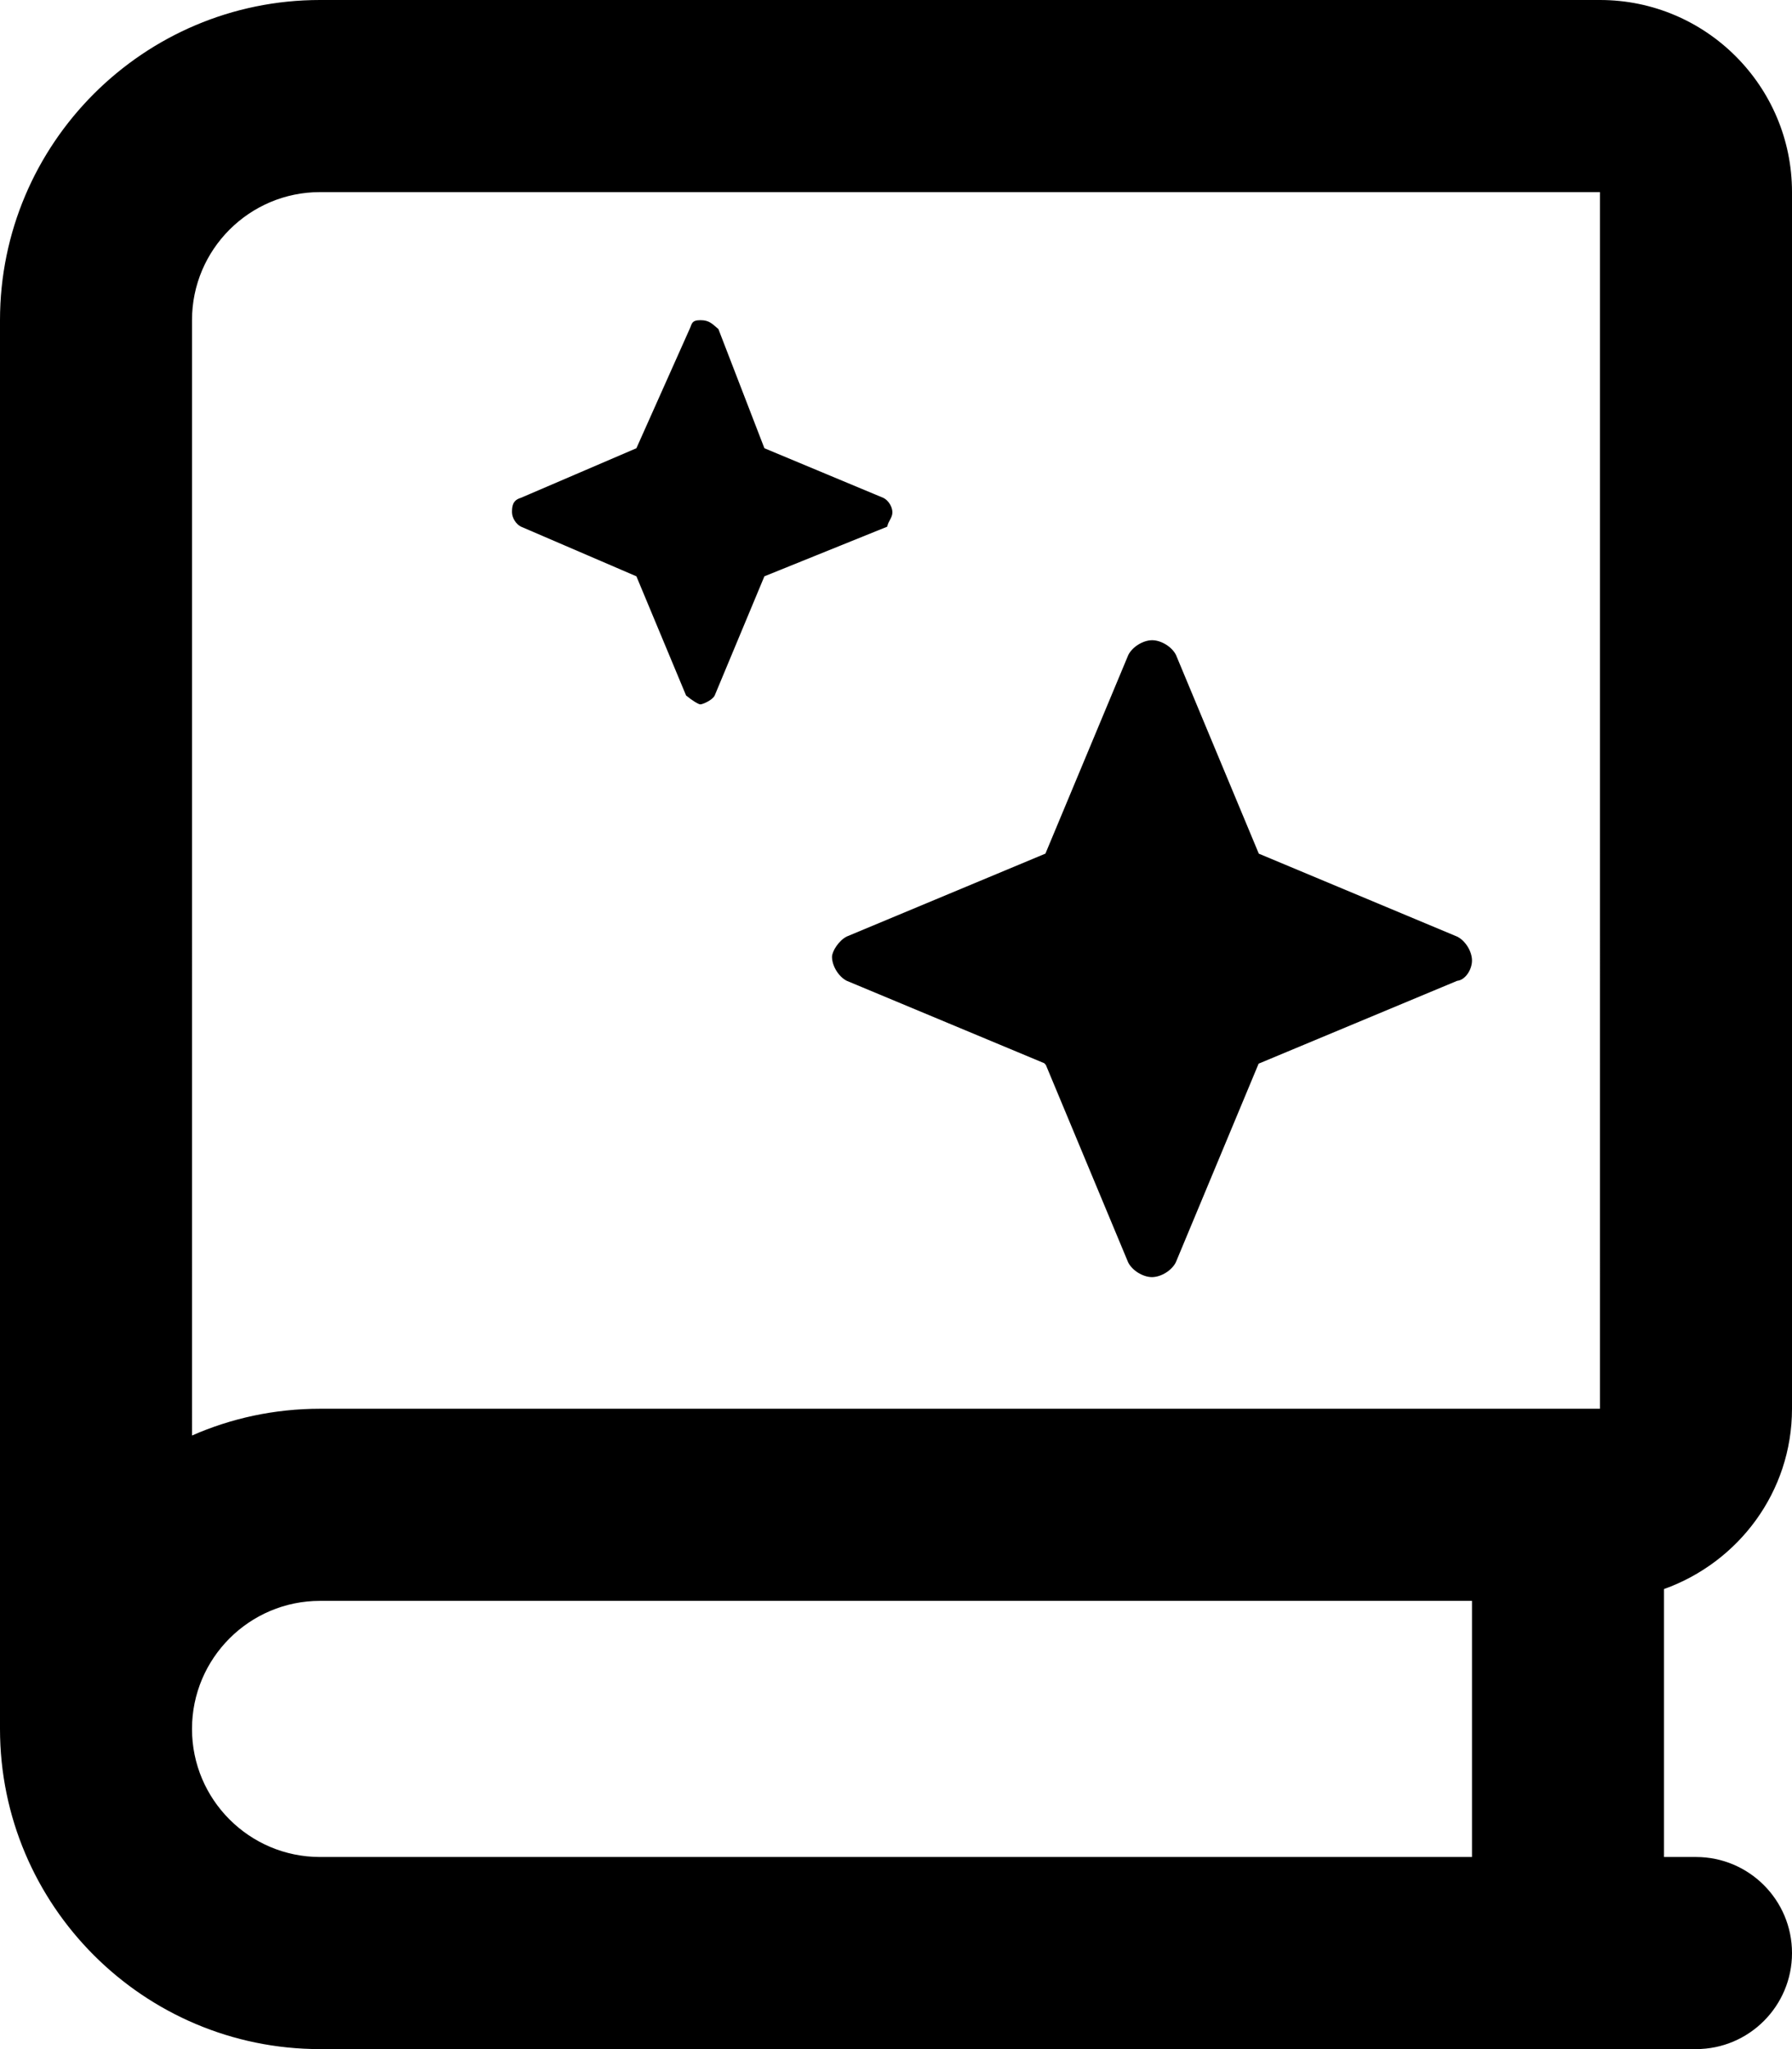
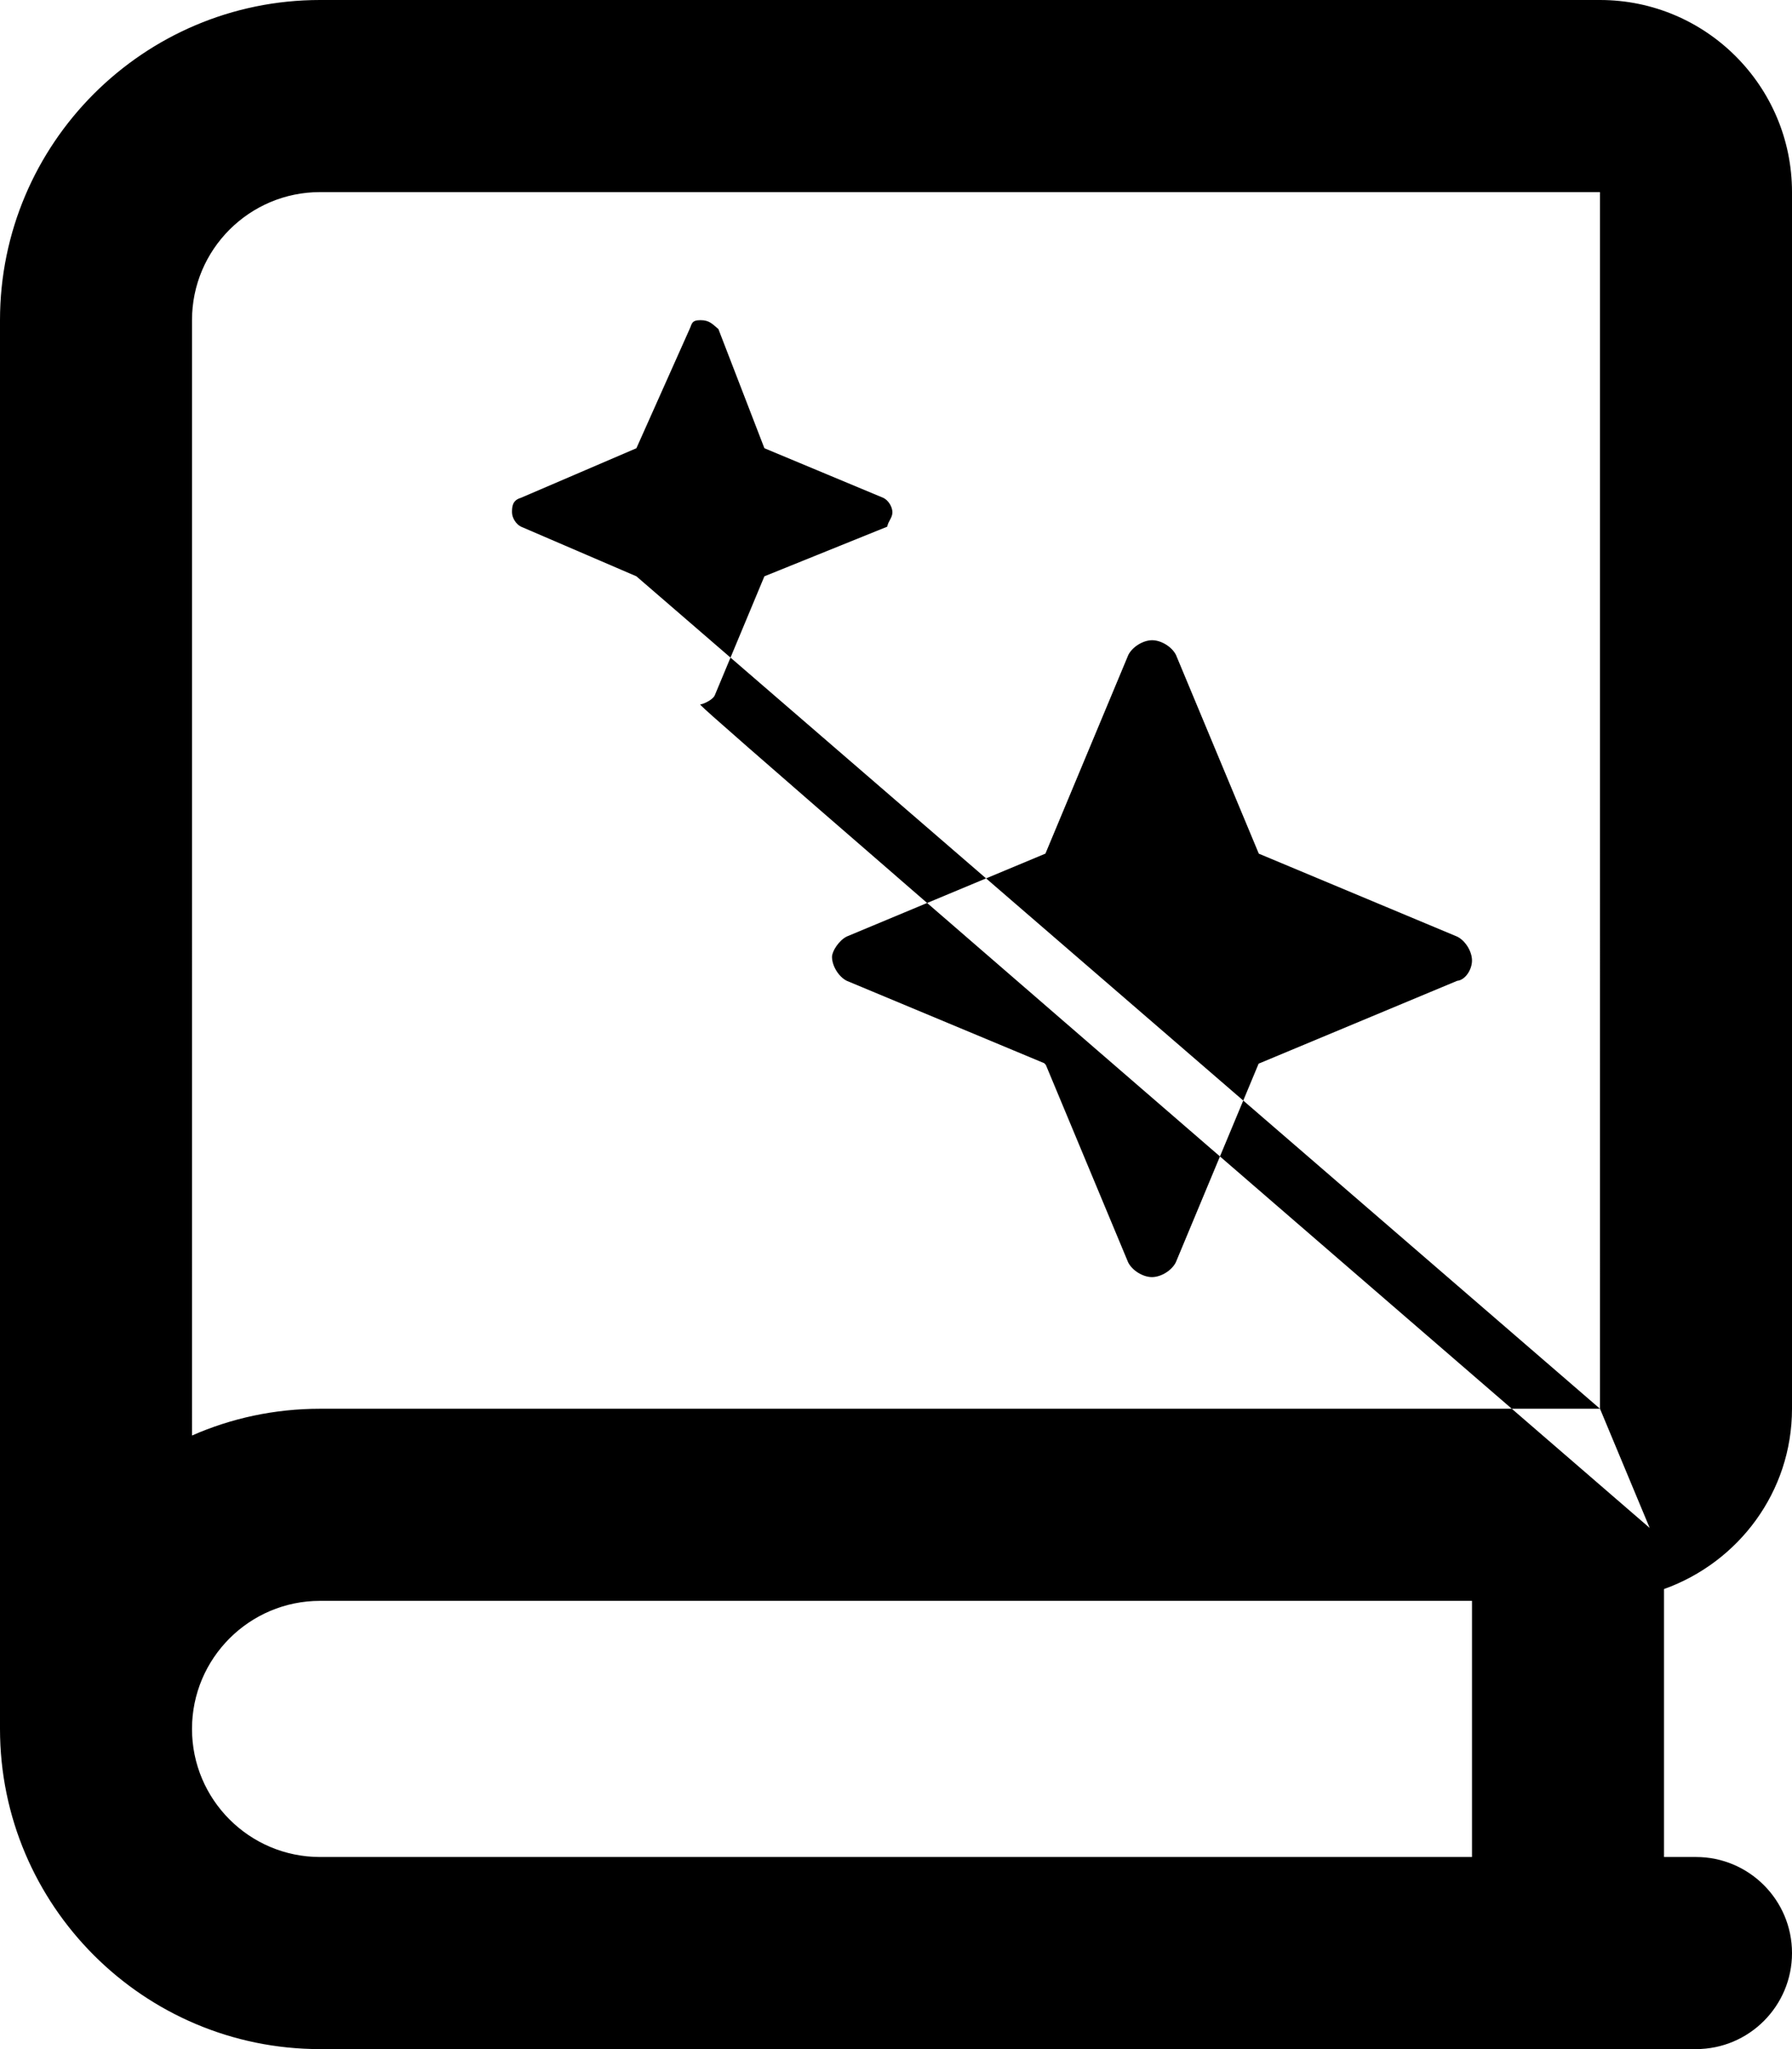
<svg xmlns="http://www.w3.org/2000/svg" viewBox="0 0 448 512">
-   <path d="M448 352V48C448 21.53 426.5 0 400 0h-320C35.89 0 0 35.88 0 80v352C0 476.1 35.89 512 80 512h344c13.25 0 24-10.75 24-24s-10.75-24-24-24H416v-66.95C434.6 390.4 448 372.8 448 352zM368 464h-288c-17.64 0-32-14.34-32-32s14.36-32 32-32h288V464zM400 352h-320c-11.38 0-22.2 2.375-32 6.688V80c0-17.66 14.36-32 32-32h320V352zM159.1 144l12.42 29.78C173 175 174.6 176 175.1 176s2.965-.992 3.574-2.219L191.1 144L221.8 131.6C222.1 130.1 223.1 129.4 223.1 128c0-1.367-1-2.969-2.217-3.578L191.1 112L179.6 82.22C178.1 80.99 177.4 80 175.1 80S173 80.99 172.4 82.22L159.1 112L130.2 124.4C128.1 125 128 126.6 128 128c0 1.359 .992 2.969 2.211 3.578L159.1 144zM208 239.1c.012 2.266 1.67 4.965 3.693 5.973l49.38 20.59l.4 .449l20.56 49.3c1.012 2.035 3.672 3.68 5.944 3.695c2.279 0 4.965-1.652 5.98-3.695l20.7-49.64l49.64-20.7C366.3 244.9 368 242.3 368 240c0-2.281-1.652-4.945-3.682-5.961L314.7 213.3l-20.7-49.64c-1.016-2.043-3.698-3.693-5.977-3.693c-2.271 .016-4.935 1.662-5.947 3.693l-20.72 49.63L211.7 234C209.7 235 208 237.7 208 239.1z" />
+   <path d="M448 352V48C448 21.53 426.5 0 400 0h-320C35.89 0 0 35.88 0 80v352C0 476.1 35.89 512 80 512h344c13.25 0 24-10.75 24-24s-10.75-24-24-24H416v-66.95C434.6 390.4 448 372.8 448 352zM368 464h-288c-17.64 0-32-14.34-32-32s14.36-32 32-32h288V464zM400 352h-320c-11.38 0-22.2 2.375-32 6.688V80c0-17.66 14.36-32 32-32h320V352zl12.42 29.78C173 175 174.6 176 175.1 176s2.965-.992 3.574-2.219L191.1 144L221.8 131.6C222.1 130.1 223.1 129.4 223.1 128c0-1.367-1-2.969-2.217-3.578L191.1 112L179.6 82.22C178.1 80.99 177.4 80 175.1 80S173 80.99 172.4 82.22L159.1 112L130.2 124.4C128.1 125 128 126.6 128 128c0 1.359 .992 2.969 2.211 3.578L159.1 144zM208 239.1c.012 2.266 1.67 4.965 3.693 5.973l49.38 20.59l.4 .449l20.56 49.3c1.012 2.035 3.672 3.68 5.944 3.695c2.279 0 4.965-1.652 5.98-3.695l20.7-49.64l49.64-20.7C366.3 244.9 368 242.3 368 240c0-2.281-1.652-4.945-3.682-5.961L314.7 213.3l-20.7-49.64c-1.016-2.043-3.698-3.693-5.977-3.693c-2.271 .016-4.935 1.662-5.947 3.693l-20.72 49.63L211.7 234C209.7 235 208 237.7 208 239.1z" />
</svg>